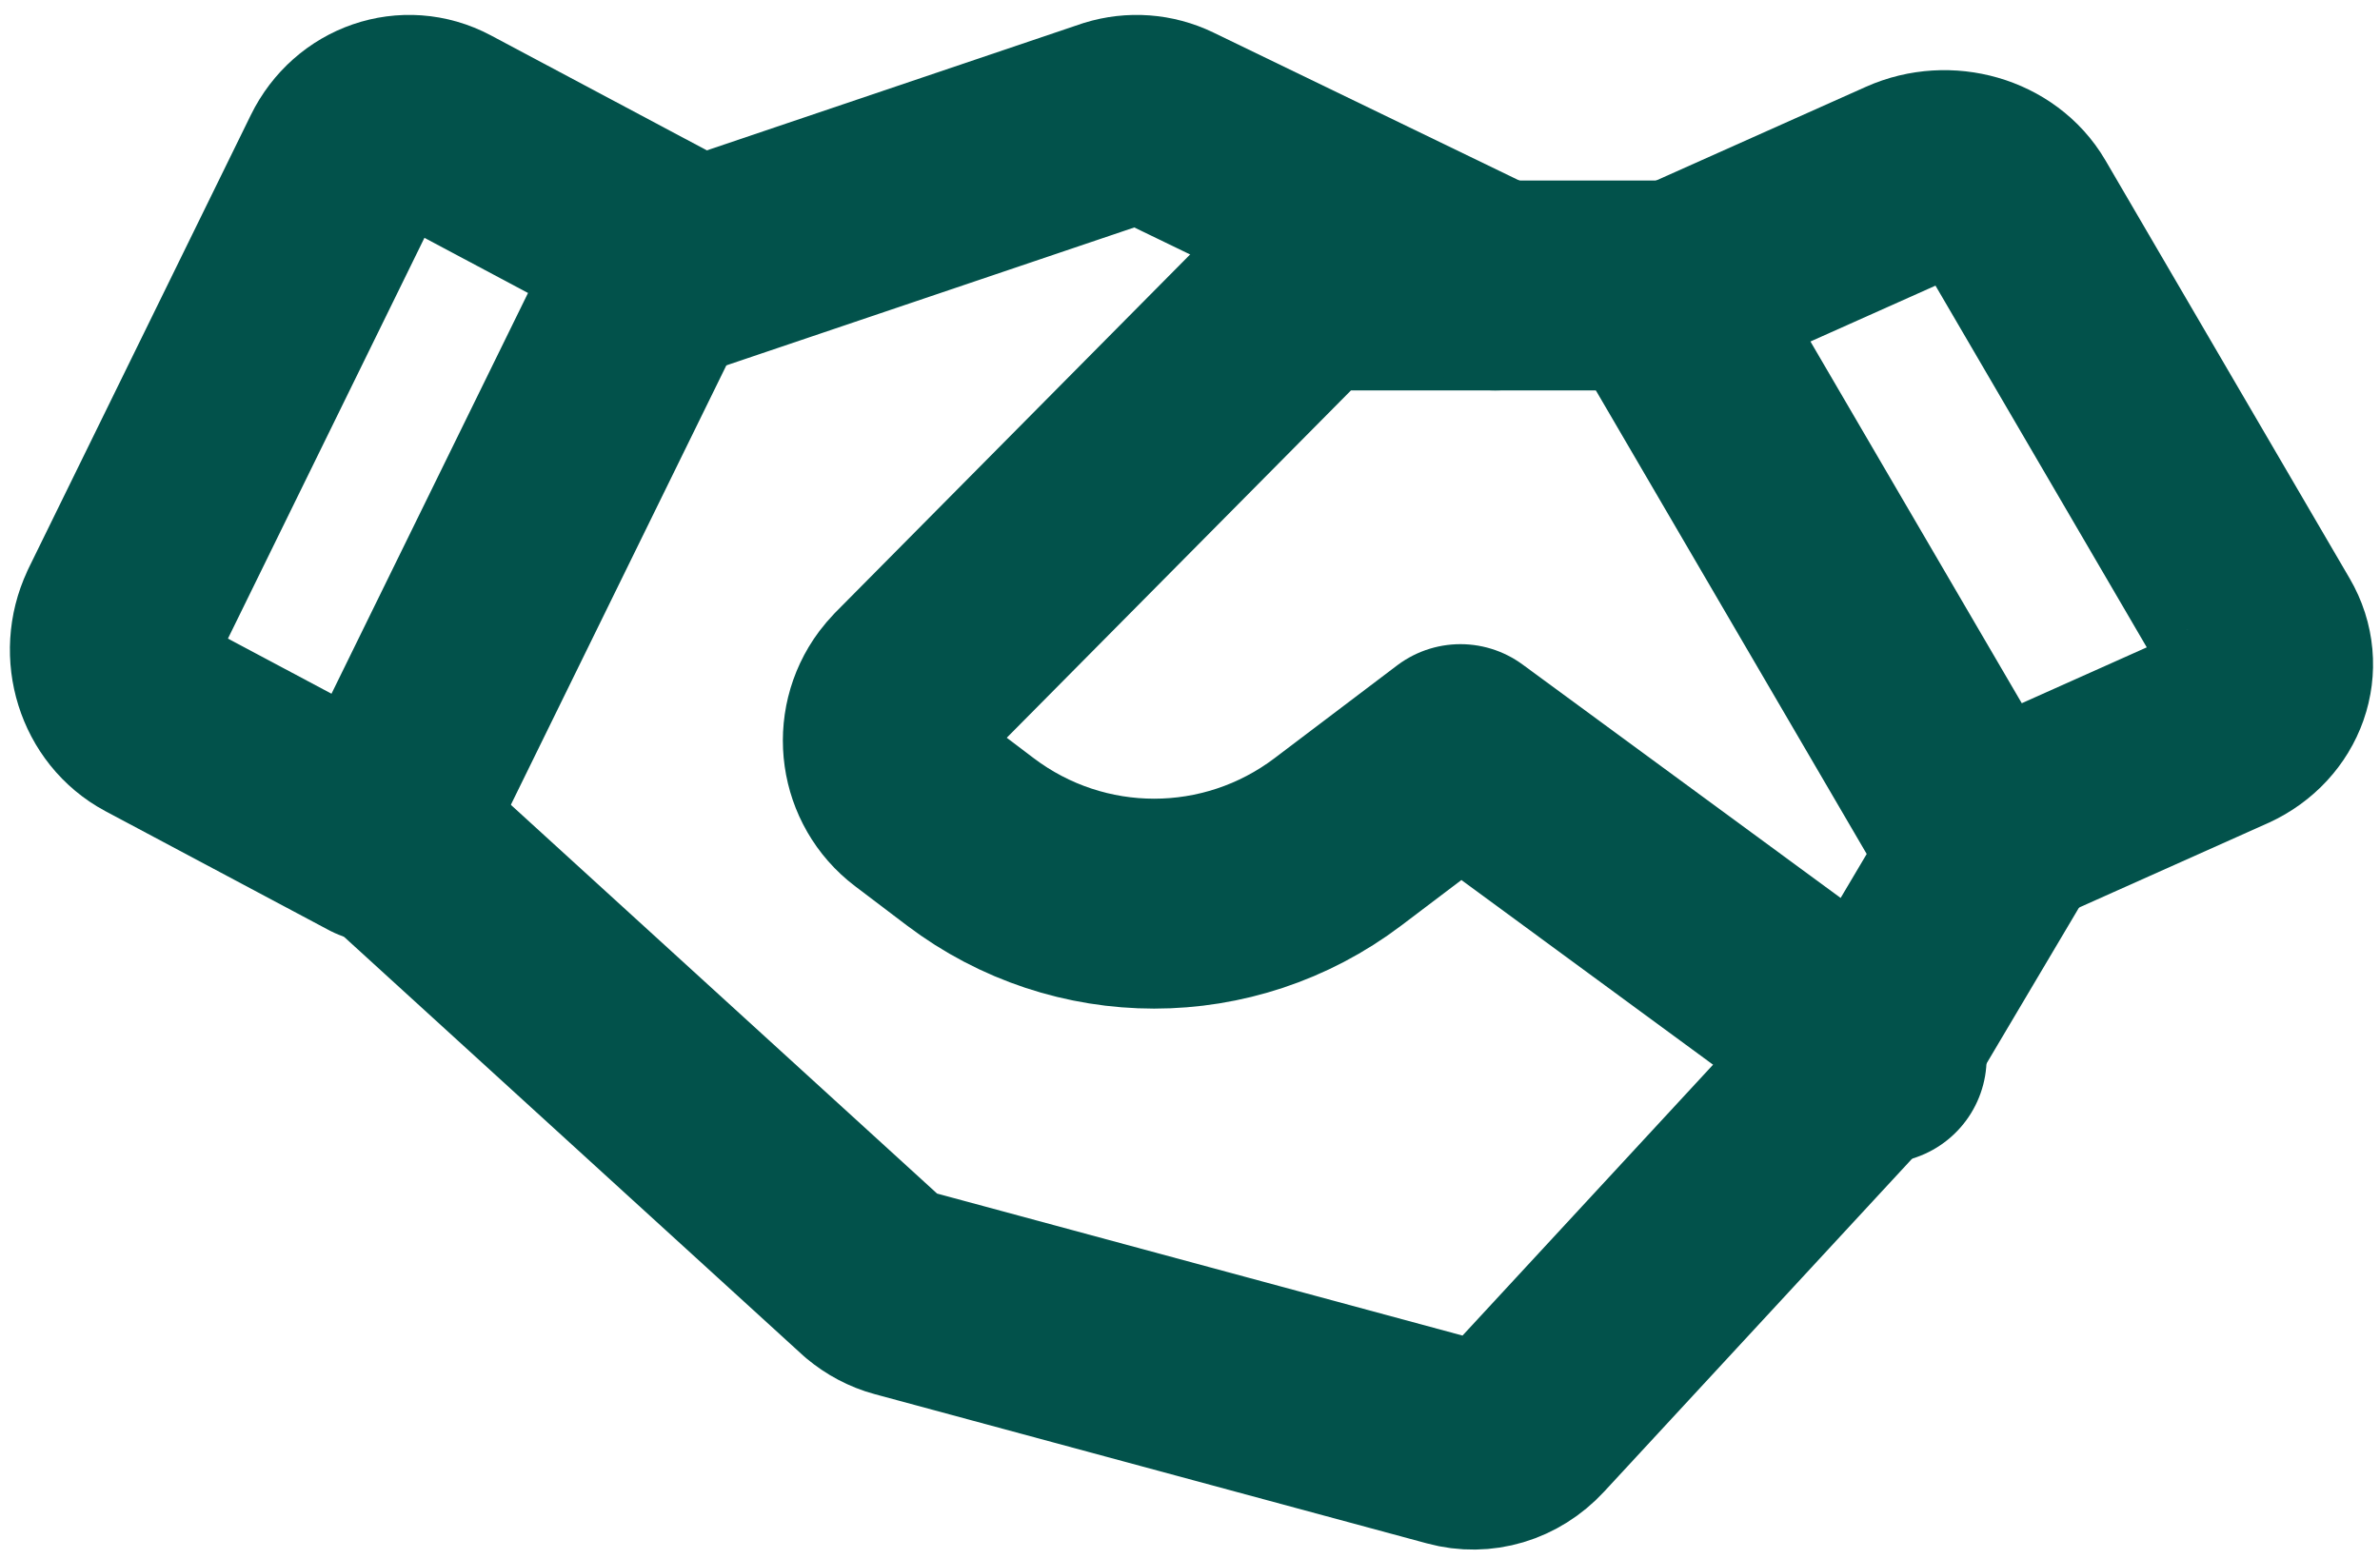
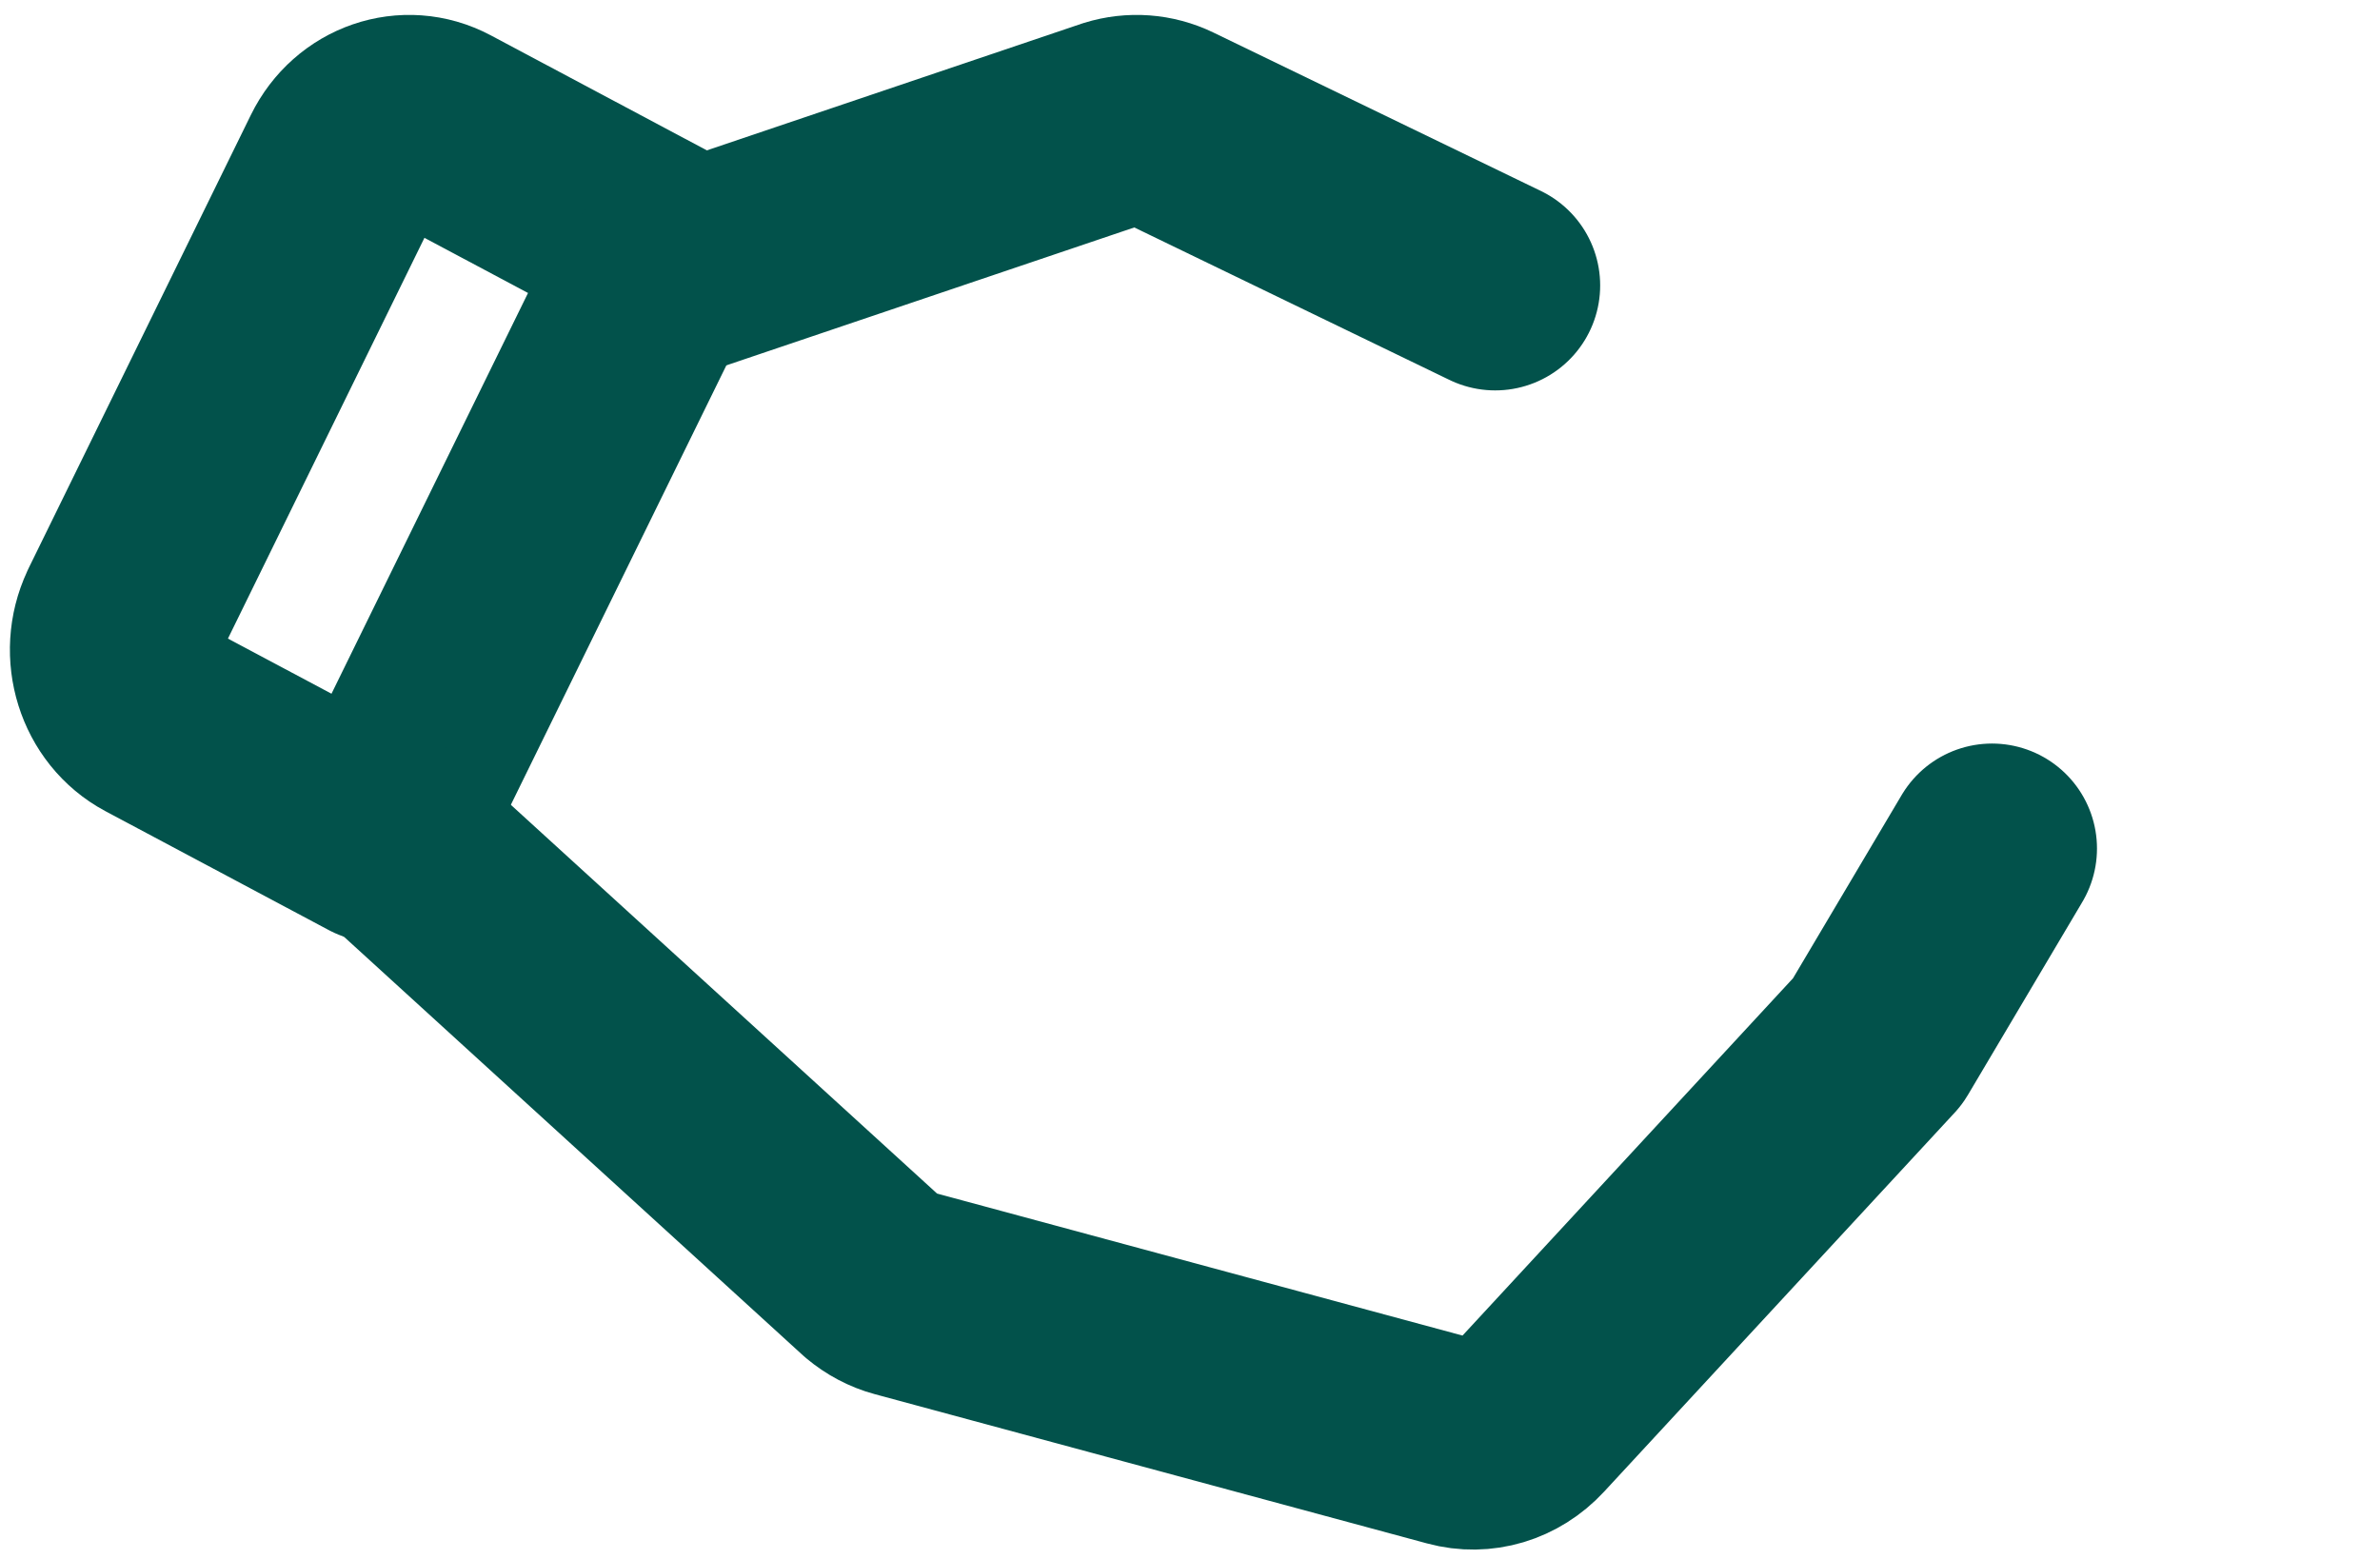
<svg xmlns="http://www.w3.org/2000/svg" width="87" height="57" viewBox="0 0 87 57" fill="none">
-   <path d="M81.303 26.608L72.328 30.621L60.709 10.728L69.775 6.677C71.191 6.044 72.916 6.541 73.649 7.797L82.578 23.086C83.322 24.359 82.77 25.927 81.347 26.589C81.332 26.595 81.318 26.602 81.3 26.608H81.303Z" stroke="#02524B" stroke-width="7.675" stroke-linecap="round" stroke-linejoin="round" />
  <path d="M13.82 30.619L5.659 26.273C4.355 25.577 3.827 23.889 4.478 22.5C4.484 22.486 4.491 22.472 4.497 22.455L12.615 5.894C13.282 4.533 14.85 3.995 16.138 4.68L24.381 9.069L13.817 30.616L13.82 30.619Z" stroke="#02524B" stroke-width="7.675" stroke-linecap="round" stroke-linejoin="round" />
  <path d="M72.817 31.024L68.636 38.076L55.817 51.938C55.123 52.688 54.12 52.989 53.169 52.729L32.978 47.271C32.599 47.169 32.247 46.981 31.937 46.721L14.289 30.621" stroke="#02524B" stroke-width="7.675" stroke-linecap="round" stroke-linejoin="round" />
-   <path d="M68.782 38.692L53.386 27.39L48.907 30.781C44.925 33.794 39.453 33.794 35.471 30.781L33.574 29.343C32.339 28.407 32.087 26.634 33.014 25.388C33.095 25.282 33.182 25.179 33.273 25.084L46.965 11.264C47.49 10.734 48.204 10.438 48.946 10.438H61.784" stroke="#02524B" stroke-width="7.675" stroke-linecap="round" stroke-linejoin="round" />
  <path d="M24.383 10.041L40.767 4.501C41.401 4.305 42.083 4.353 42.686 4.645L54.656 10.437" stroke="#02524B" stroke-width="7.675" stroke-linecap="round" stroke-linejoin="round" />
</svg>